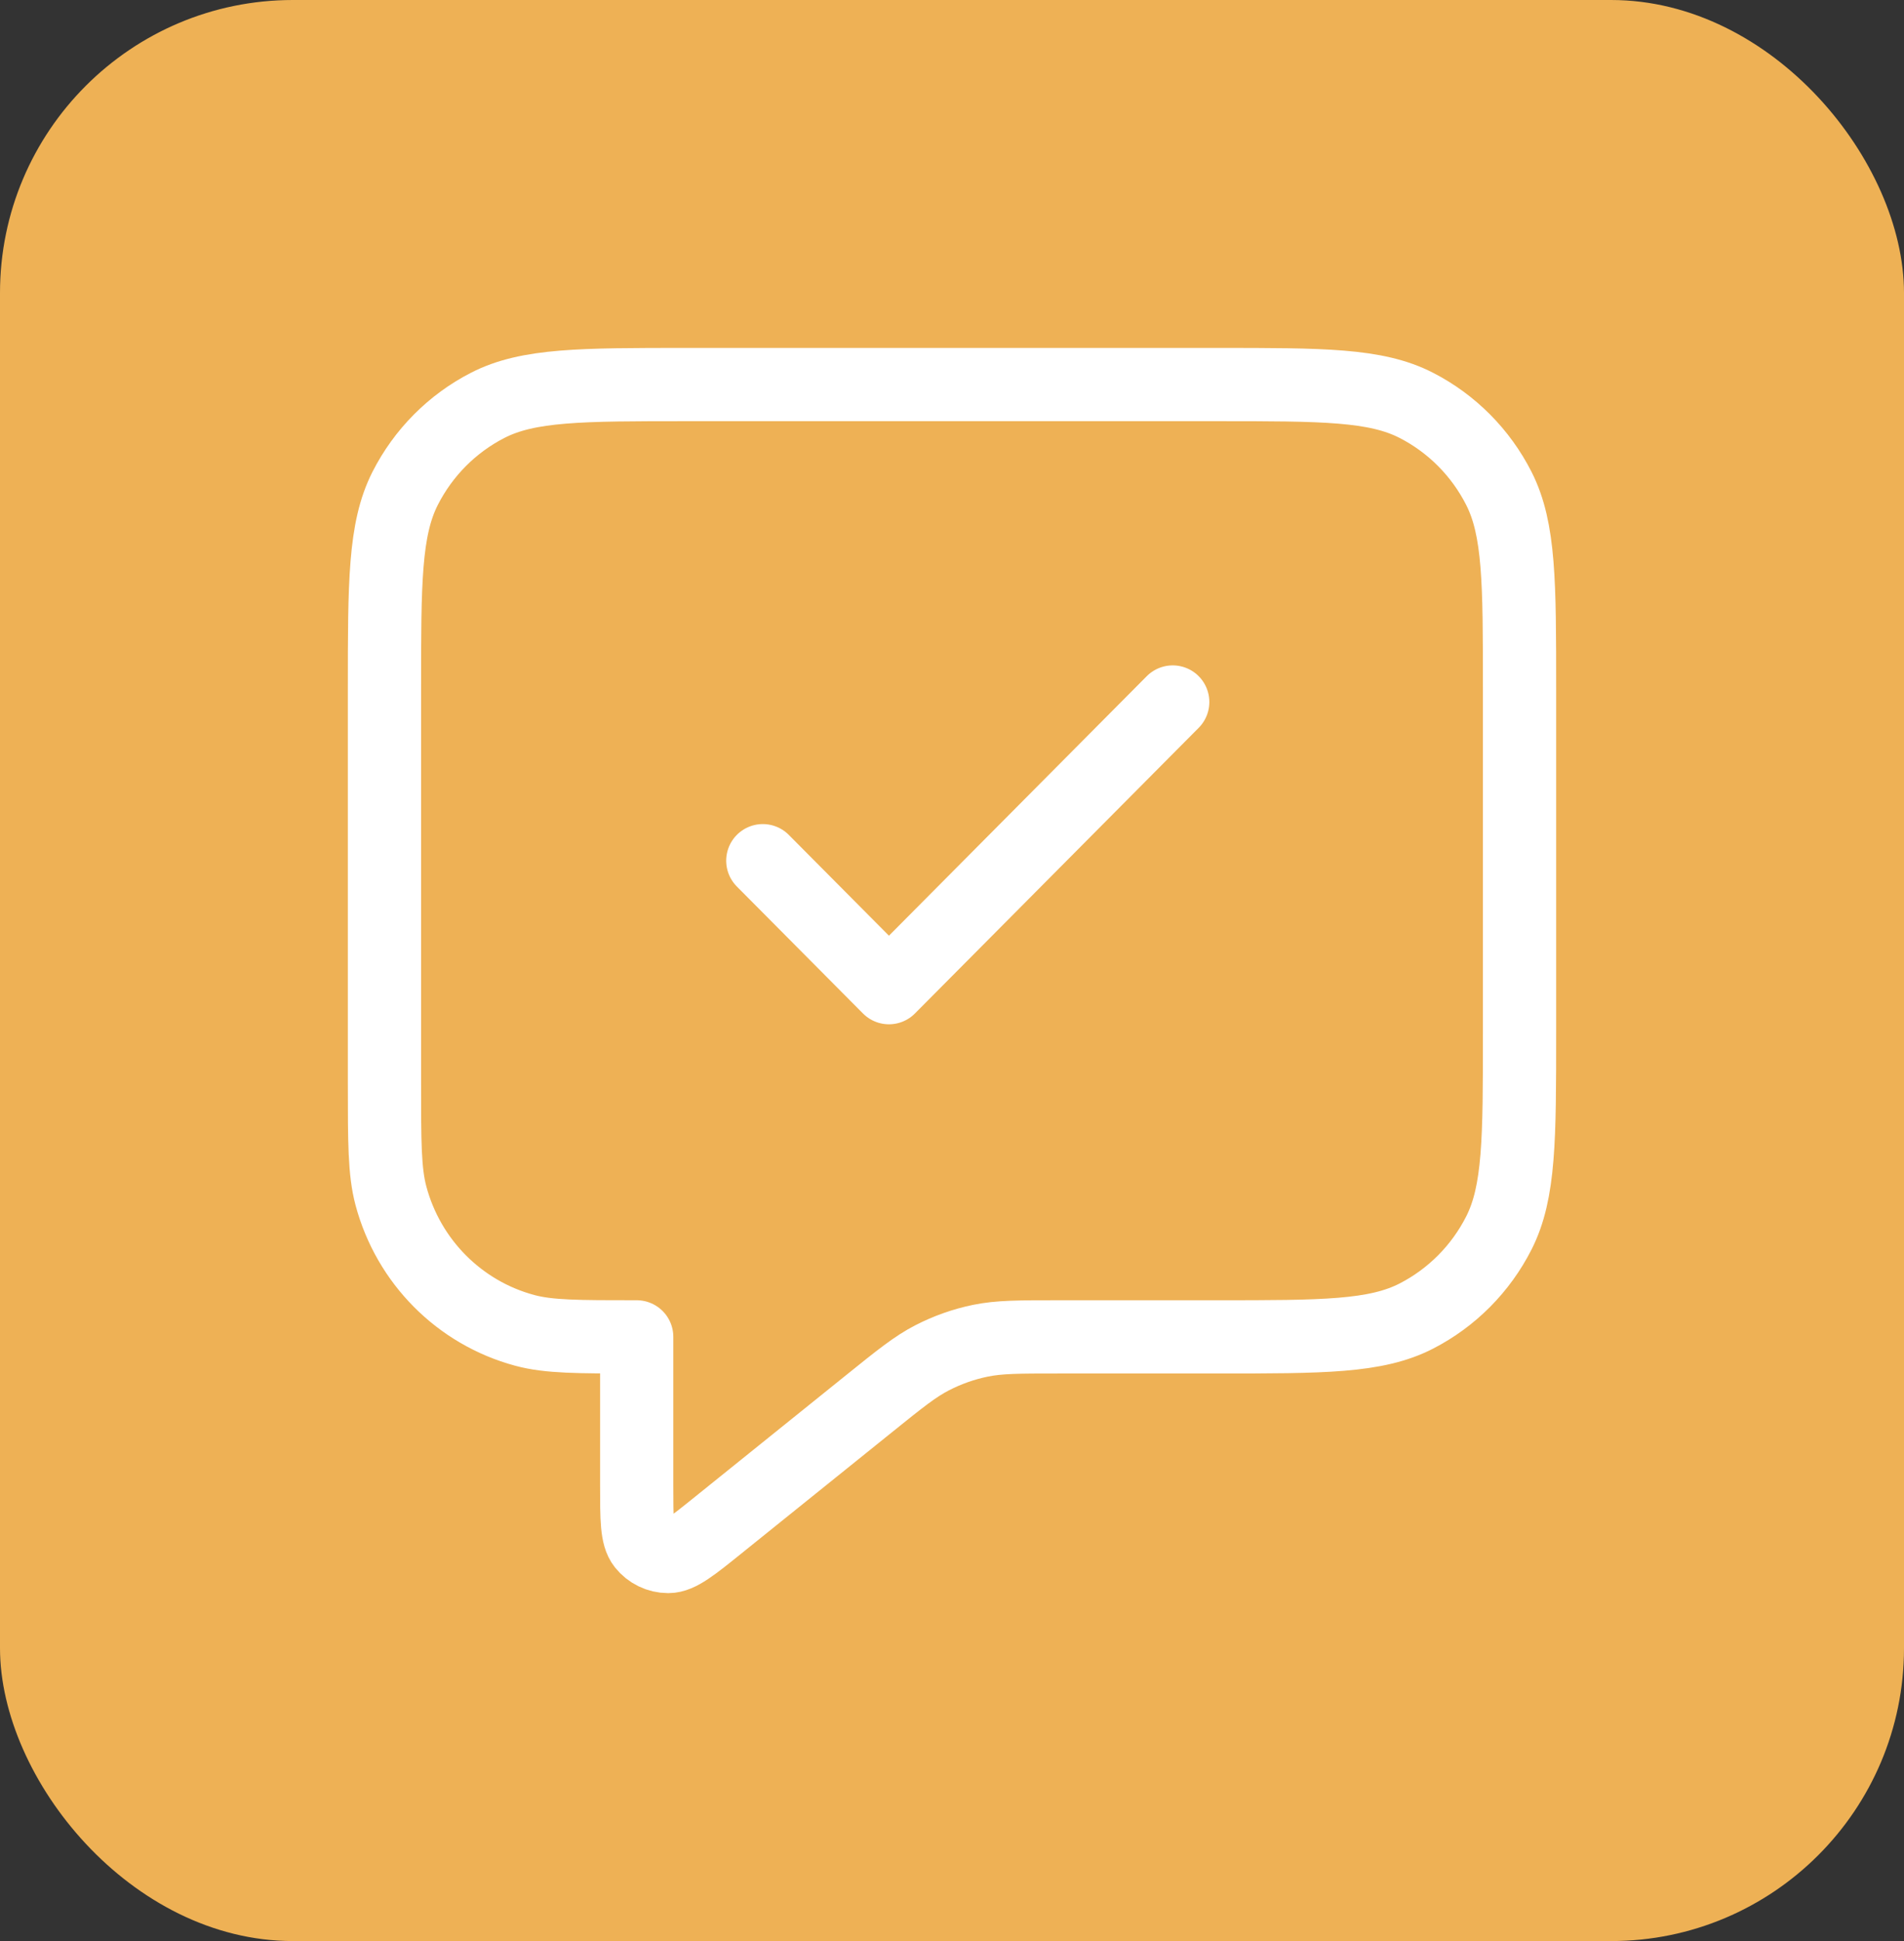
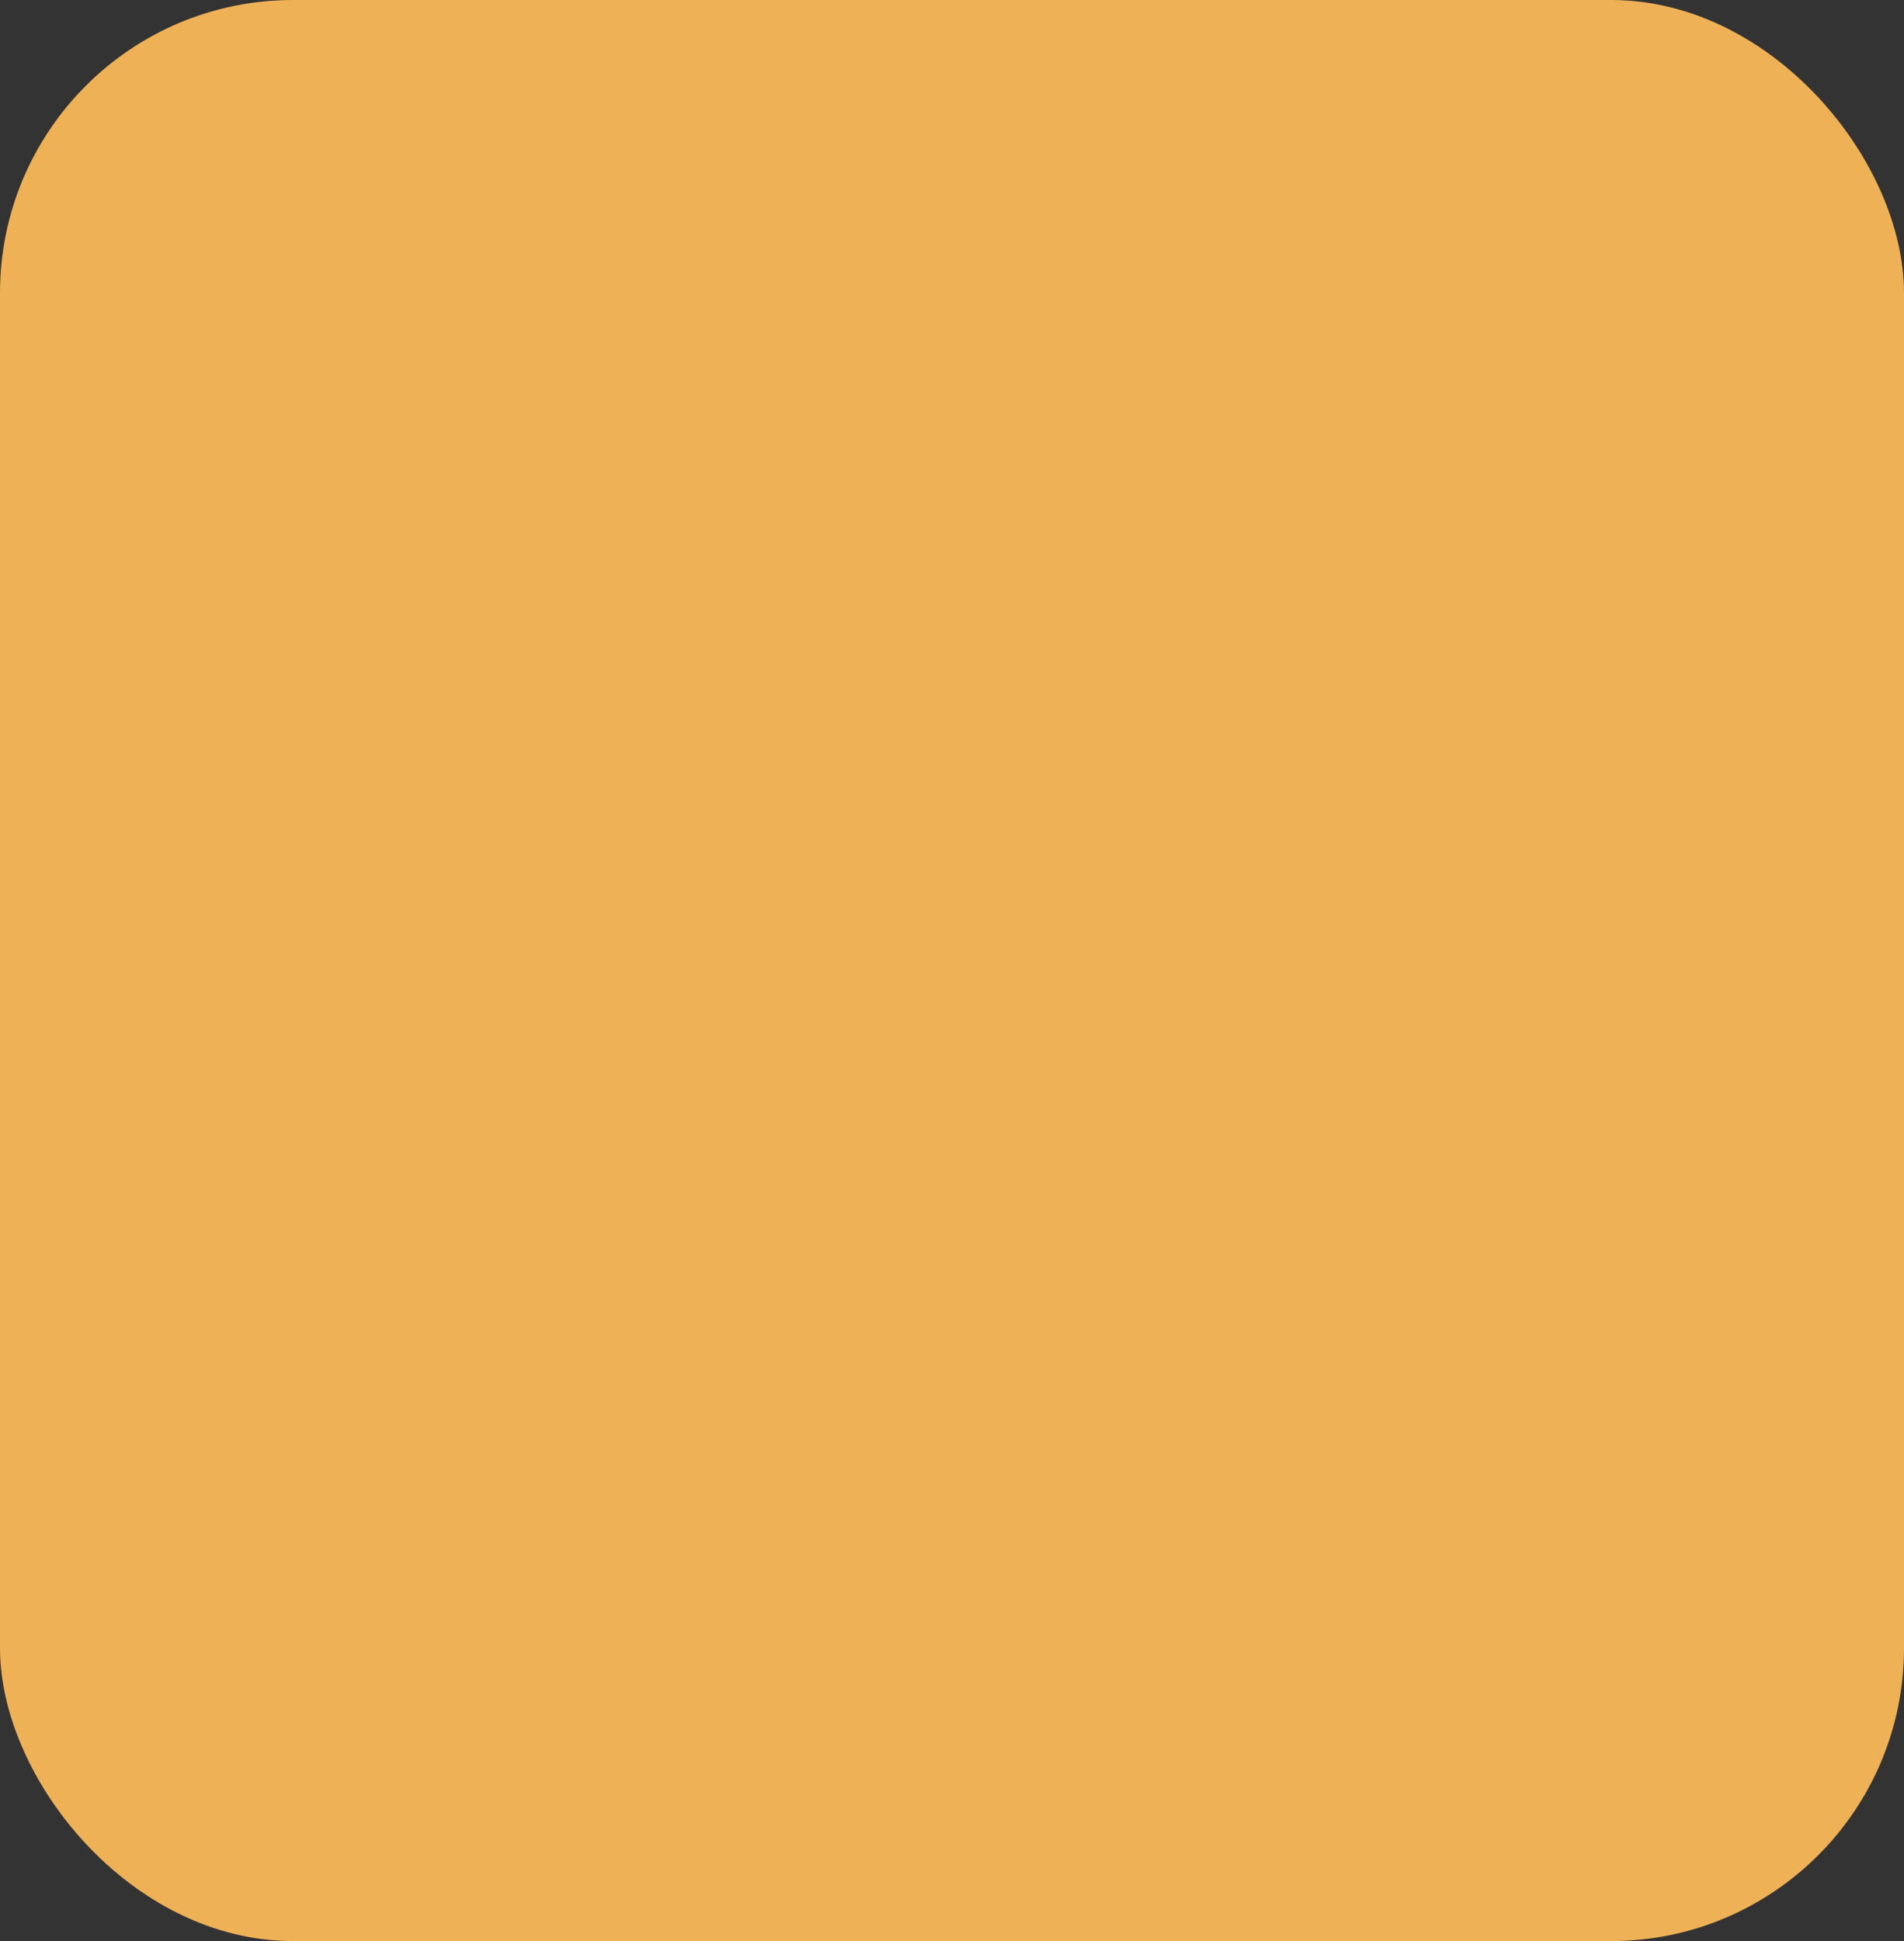
<svg xmlns="http://www.w3.org/2000/svg" width="52" height="53" viewBox="0 0 52 53" fill="none">
  <rect x="0" y="0" width="52" height="53" fill="#333333" stroke="none" />
  <rect width="52" height="53" rx="8" fill="#EEB155" />
-   <path d="M20.833 23.501L24.278 26.968L32.028 19.168M17.389 36.503V40.551C17.389 41.475 17.389 41.937 17.577 42.174C17.741 42.38 17.989 42.5 18.251 42.5C18.552 42.5 18.911 42.211 19.627 41.634L23.736 38.326C24.575 37.65 24.994 37.312 25.462 37.072C25.876 36.859 26.318 36.703 26.774 36.609C27.288 36.503 27.825 36.503 28.9 36.503H33.233C36.127 36.503 37.574 36.503 38.679 35.936C39.651 35.437 40.441 34.642 40.937 33.663C41.5 32.551 41.5 31.094 41.5 28.182V18.821C41.5 15.908 41.5 14.452 40.937 13.339C40.441 12.361 39.651 11.565 38.679 11.067C37.574 10.5 36.127 10.5 33.233 10.5H18.767C15.873 10.5 14.426 10.5 13.321 11.067C12.349 11.565 11.559 12.361 11.063 13.339C10.5 14.452 10.5 15.908 10.5 18.821V29.569C10.5 31.181 10.5 31.987 10.676 32.648C11.154 34.443 12.546 35.844 14.329 36.325C14.986 36.503 15.787 36.503 17.389 36.503Z" stroke="white" stroke-width="2" stroke-linecap="round" stroke-linejoin="round" />
</svg>